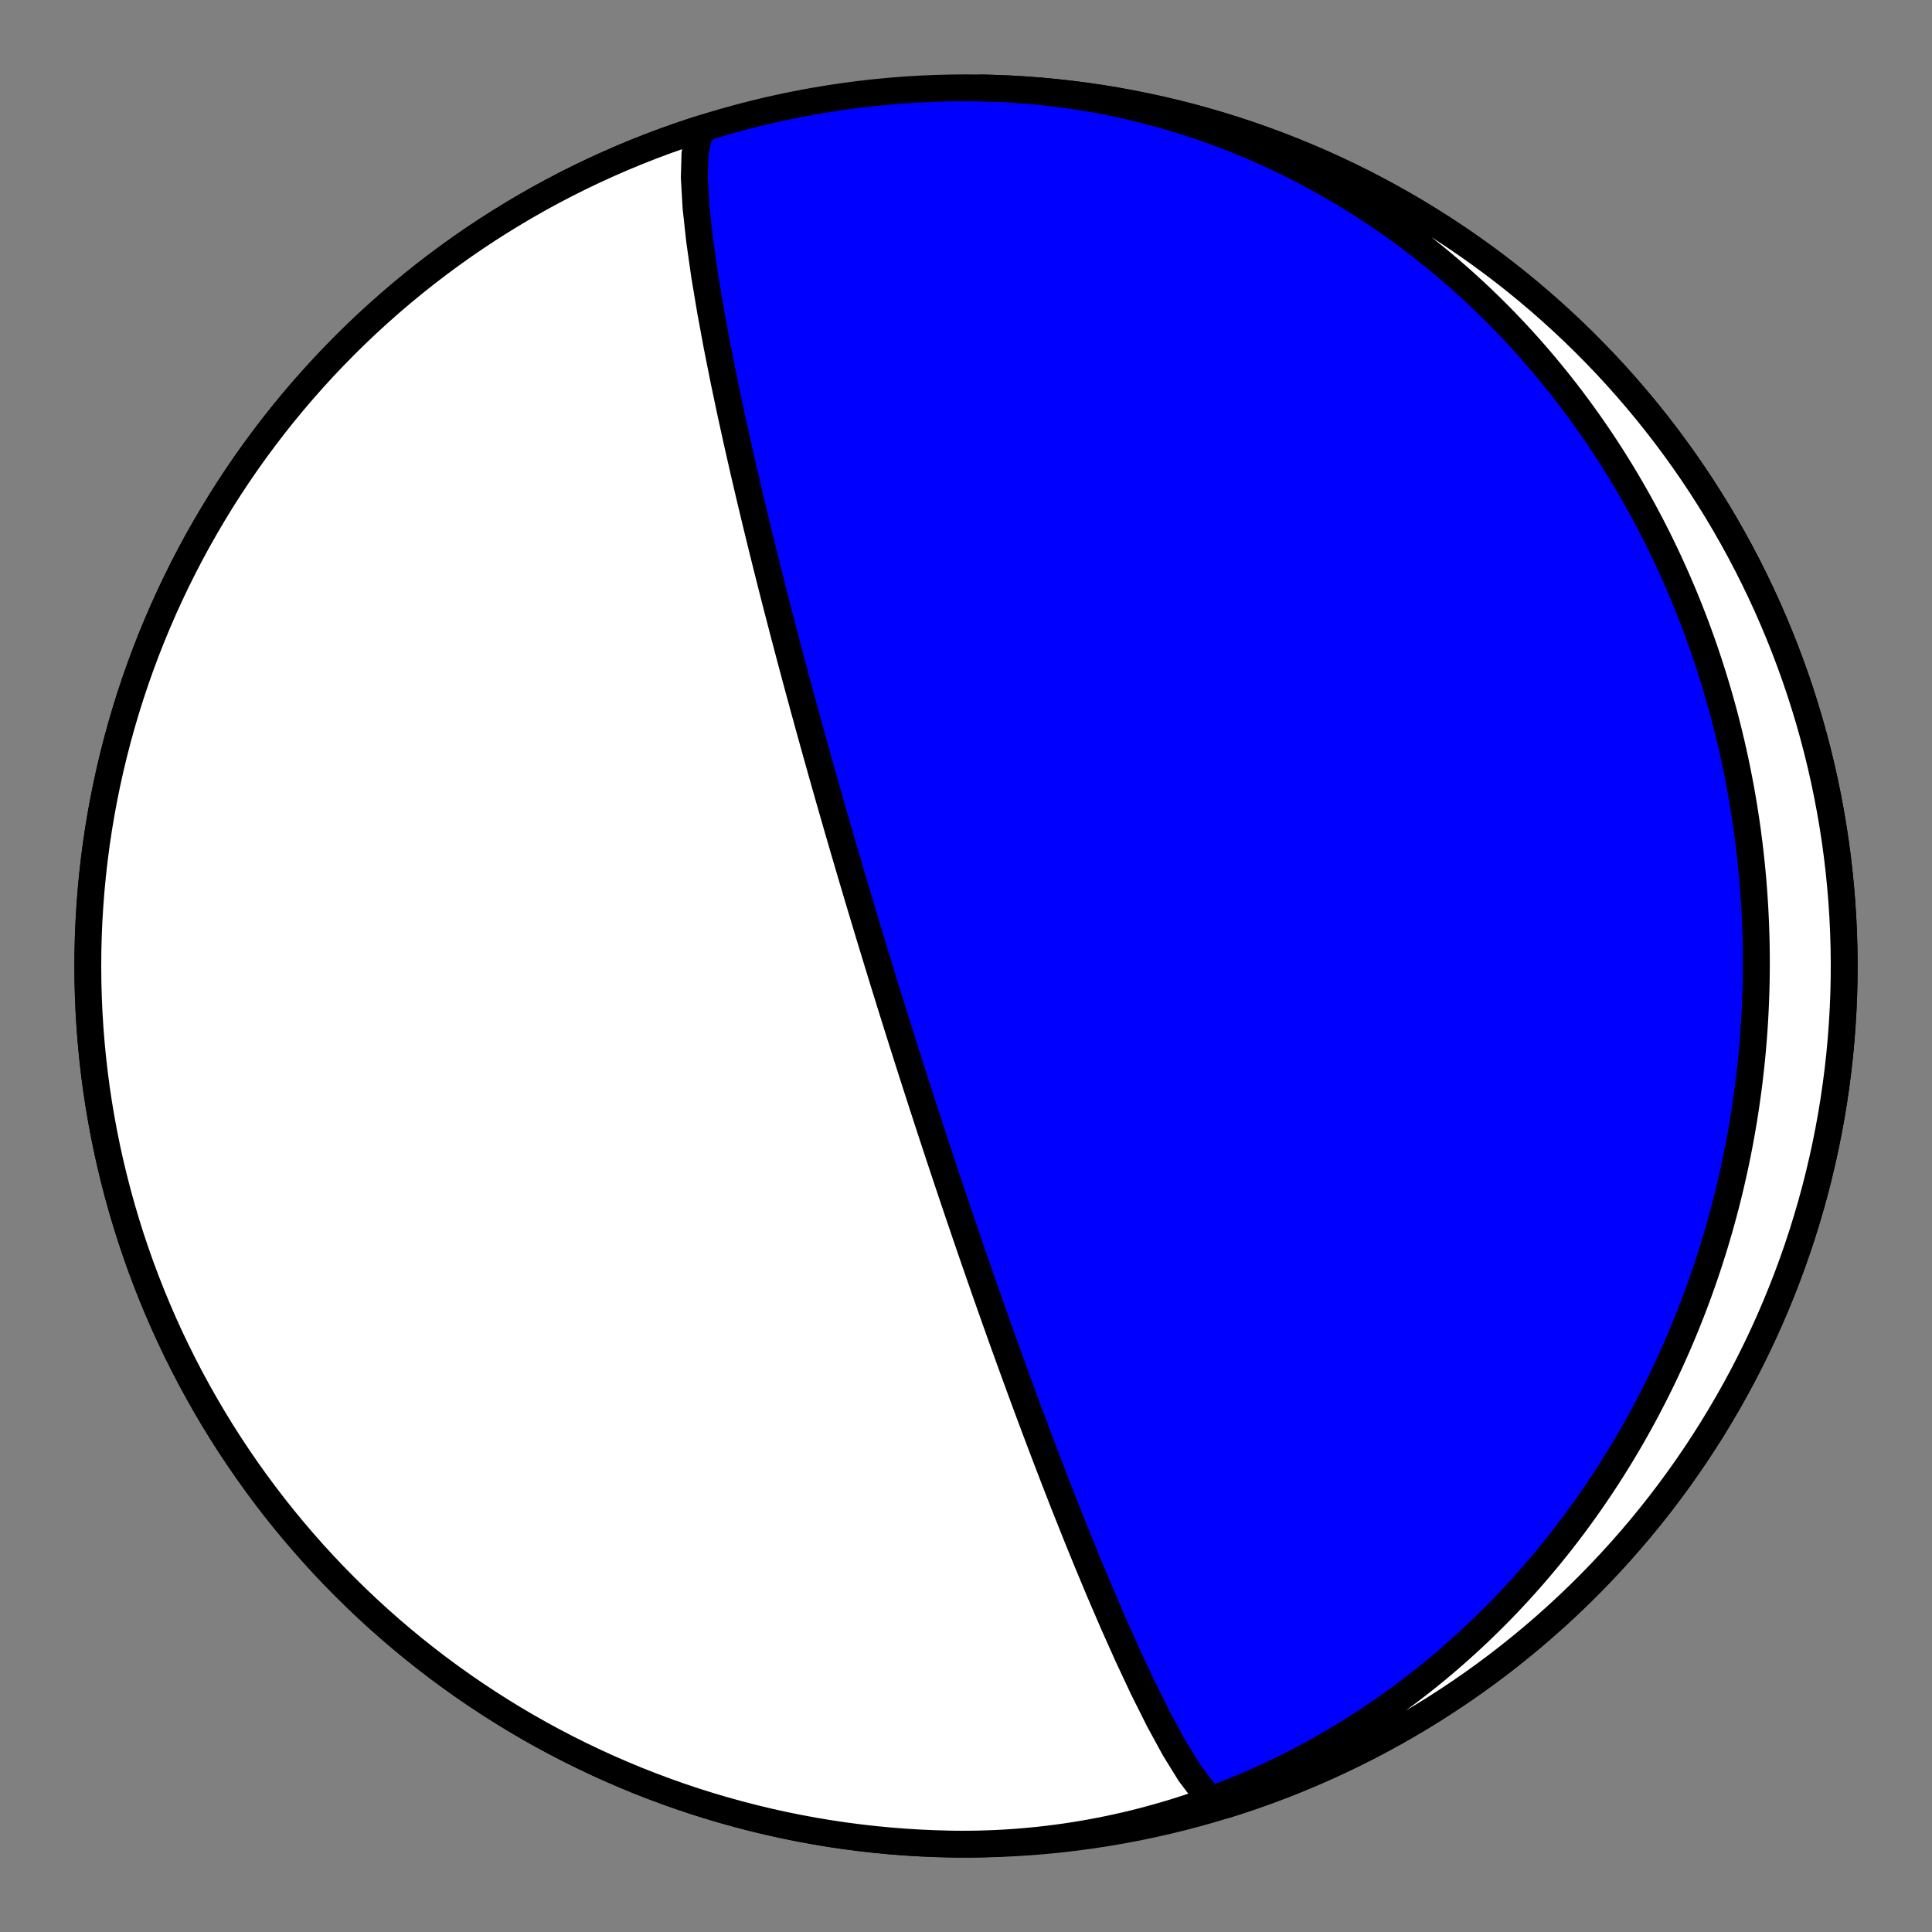
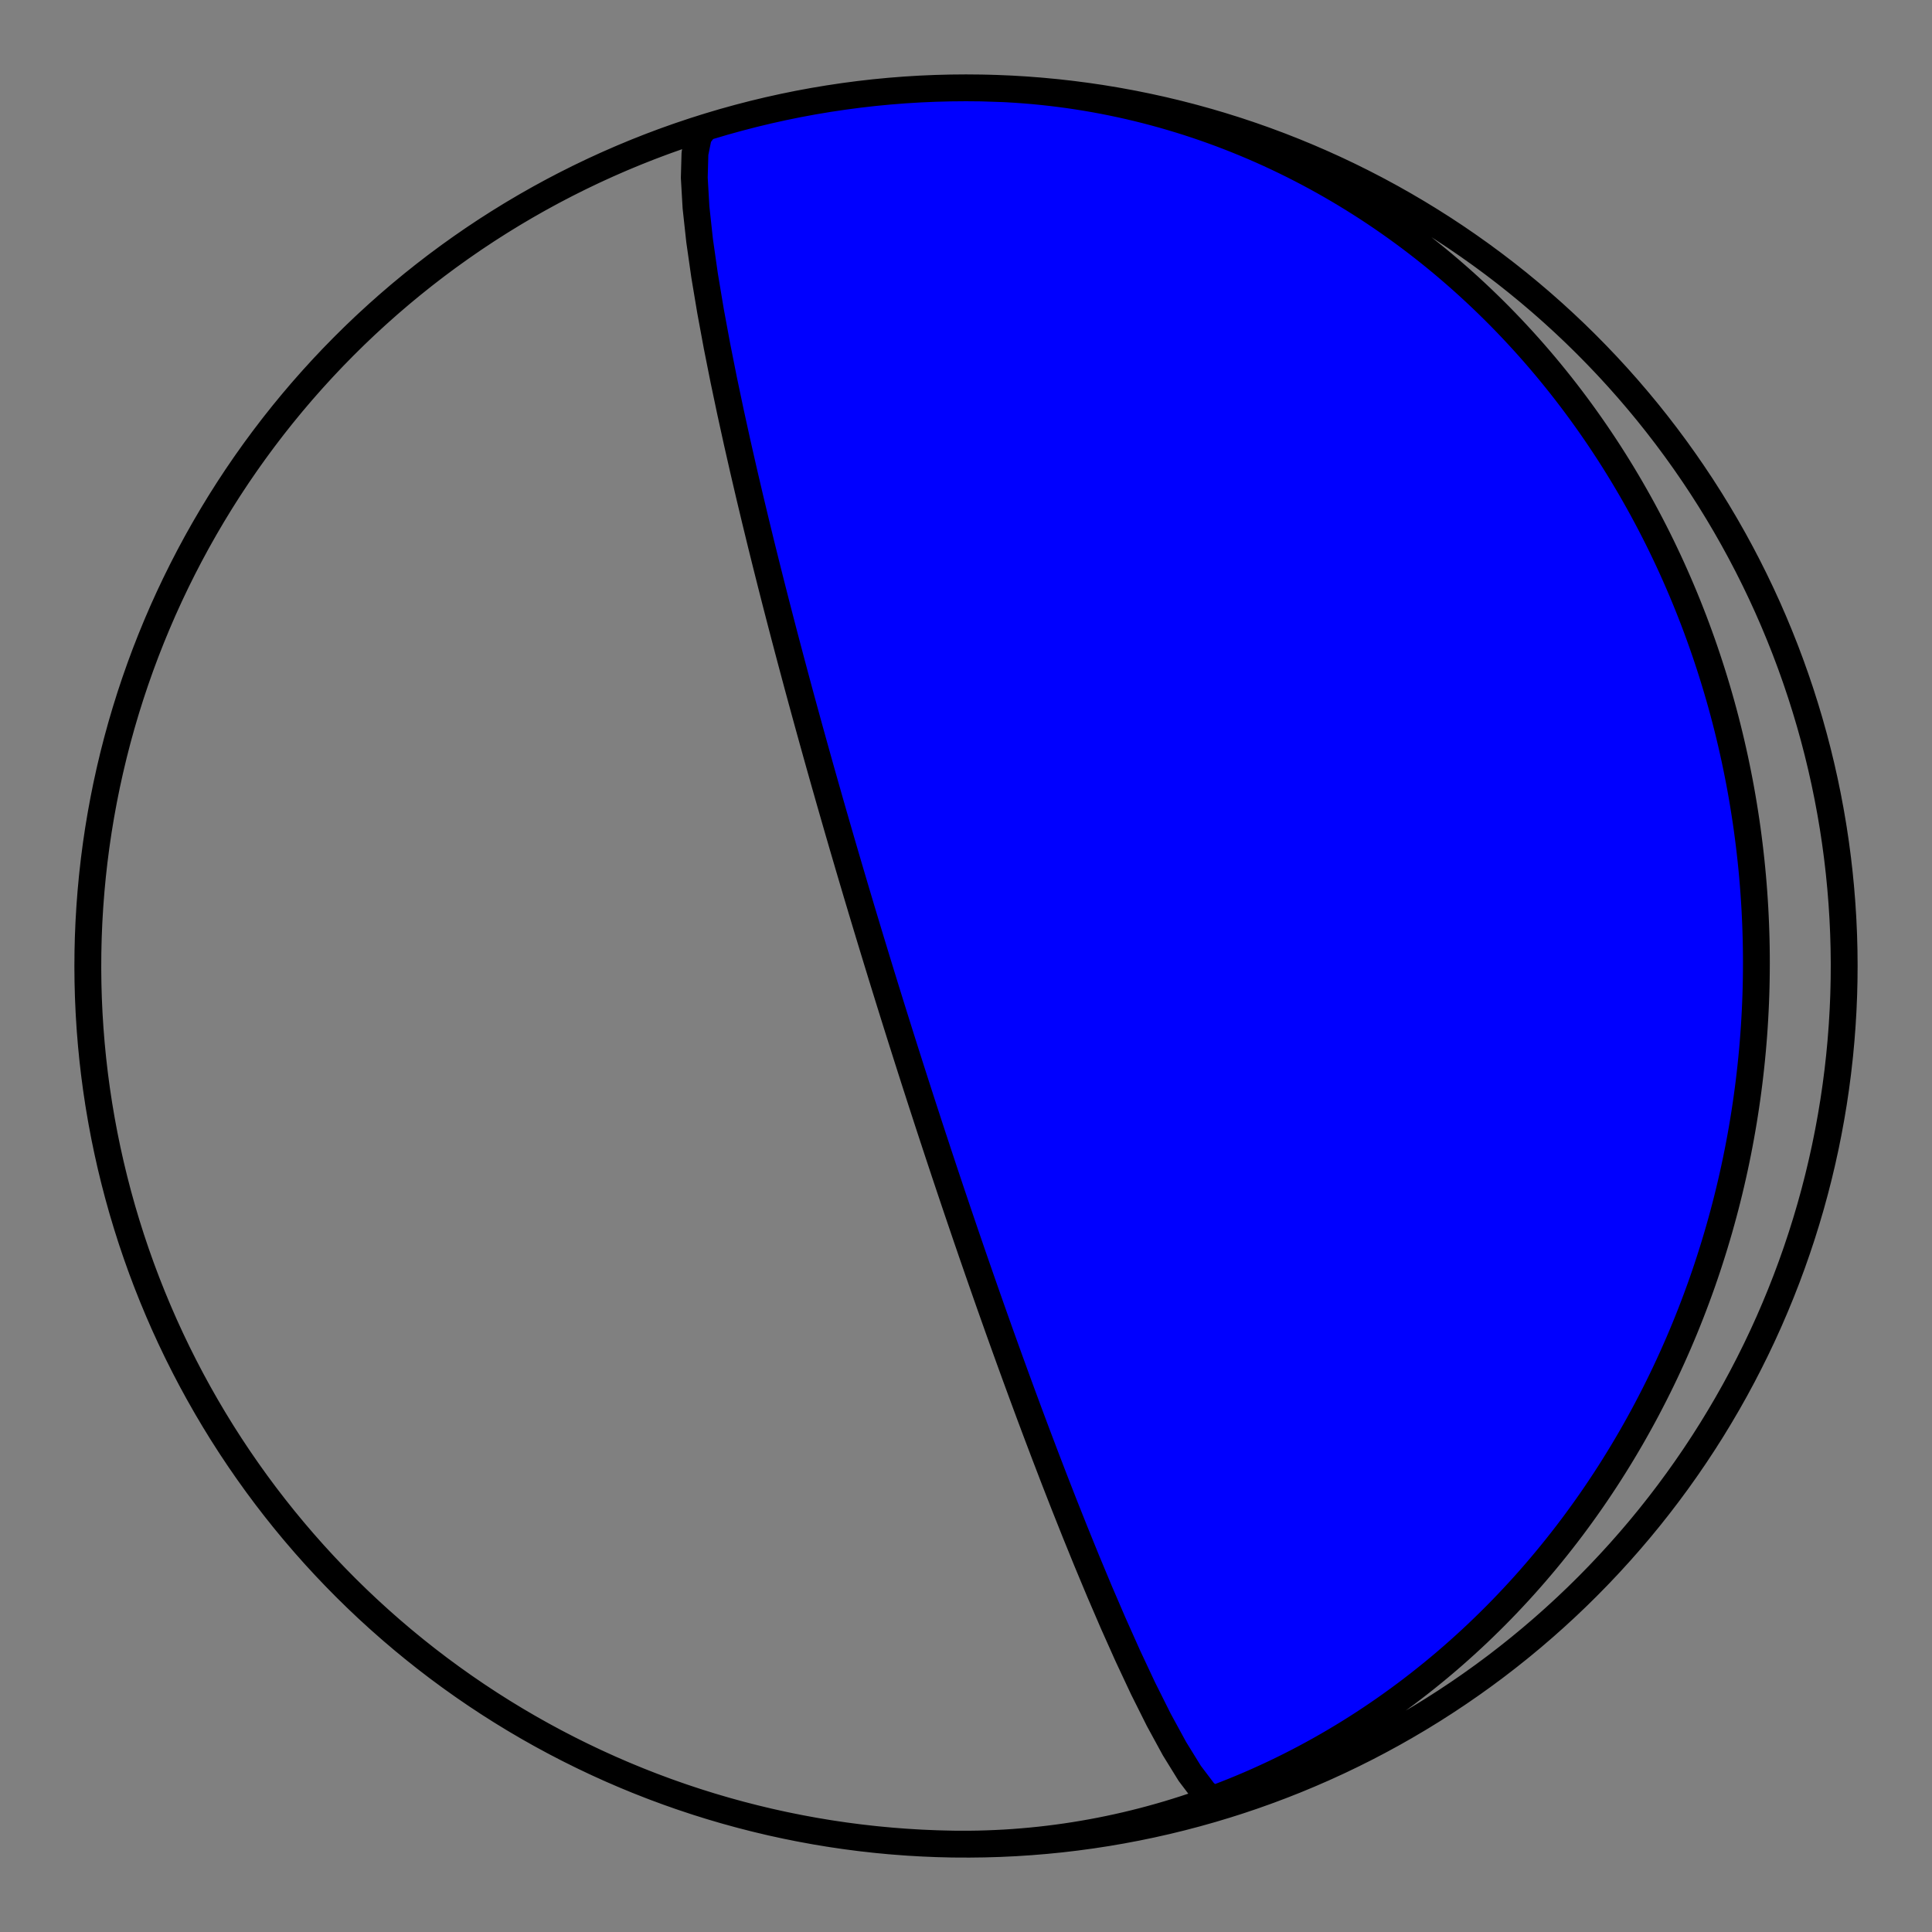
<svg xmlns="http://www.w3.org/2000/svg" height="144pt" version="1.1" viewBox="0 0 144 144" width="144pt">
  <rect x="0" y="0" width="144" height="144" fill="#808080" stroke="none" />
  <defs>
    <style type="text/css">*{stroke-linecap:butt;stroke-linejoin:round;}</style>
  </defs>
  <g id="figure_1">
    <g id="patch_1">
      <path d="M 0 144  L 144 144  L 144 0  L 0 0  z " style="fill:none;" />
    </g>
    <g id="axes_1">
      <g id="PatchCollection_1">
        <path clip-path="url(#p4142782027)" d="M 73.142 6.556  L 73.797 6.571  L 74.451 6.595  L 75.105 6.626  L 75.758 6.666  L 76.41 6.714  L 77.062 6.769  L 77.714 6.833  L 78.364 6.905  L 79.013 6.985  L 79.661 7.072  L 80.308 7.168  L 80.954 7.272  L 81.598 7.383  L 82.24 7.502  L 82.881 7.63  L 83.52 7.764  L 84.157 7.907  L 84.792 8.057  L 85.426 8.215  L 86.056 8.381  L 86.685 8.554  L 87.311 8.735  L 87.935 8.923  L 88.557 9.118  L 89.175 9.321  L 89.791 9.531  L 90.404 9.749  L 91.014 9.973  L 91.621 10.205  L 92.225 10.444  L 92.826 10.689  L 93.424 10.942  L 94.018 11.201  L 94.609 11.467  L 95.196 11.74  L 95.78 12.02  L 96.36 12.306  L 96.936 12.599  L 97.509 12.898  L 98.078 13.203  L 98.643 13.515  L 99.203 13.833  L 99.76 14.157  L 100.313 14.487  L 100.861 14.823  L 101.406 15.165  L 101.946 15.512  L 102.481 15.865  L 103.012 16.224  L 103.539 16.589  L 104.062 16.959  L 104.579 17.334  L 105.093 17.715  L 105.601 18.101  L 106.105 18.492  L 106.604 18.888  L 107.099 19.289  L 107.588 19.695  L 108.073 20.106  L 108.553 20.522  L 109.029 20.942  L 109.499 21.367  L 109.964 21.796  L 110.425 22.23  L 110.88 22.668  L 111.33 23.11  L 111.776 23.556  L 112.216 24.007  L 112.651 24.461  L 113.081 24.92  L 113.506 25.382  L 113.926 25.848  L 114.341 26.318  L 114.75 26.791  L 115.155 27.268  L 115.554 27.749  L 115.948 28.233  L 116.337 28.72  L 116.72 29.21  L 117.099 29.704  L 117.472 30.201  L 117.84 30.701  L 118.202 31.203  L 118.56 31.709  L 118.912 32.218  L 119.259 32.729  L 119.601 33.243  L 119.938 33.76  L 120.269 34.279  L 120.595 34.801  L 120.916 35.325  L 121.231 35.852  L 121.542 36.381  L 121.847 36.913  L 122.147 37.446  L 122.442 37.982  L 122.731 38.52  L 123.016 39.06  L 123.295 39.602  L 123.569 40.145  L 123.838 40.691  L 124.101 41.239  L 124.36 41.788  L 124.613 42.339  L 124.861 42.892  L 125.104 43.447  L 125.342 44.003  L 125.575 44.56  L 125.803 45.119  L 126.025 45.68  L 126.243 46.242  L 126.455 46.805  L 126.662 47.37  L 126.865 47.936  L 127.062 48.503  L 127.254 49.072  L 127.441 49.641  L 127.623 50.212  L 127.8 50.784  L 127.972 51.356  L 128.139 51.93  L 128.302 52.505  L 128.459 53.081  L 128.611 53.657  L 128.758 54.235  L 128.9 54.813  L 129.038 55.392  L 129.17 55.972  L 129.298 56.552  L 129.42 57.134  L 129.538 57.716  L 129.651 58.298  L 129.759 58.881  L 129.862 59.465  L 129.96 60.049  L 130.053 60.634  L 130.142 61.219  L 130.226 61.805  L 130.304 62.391  L 130.378 62.977  L 130.447 63.564  L 130.512 64.152  L 130.571 64.739  L 130.626 65.327  L 130.676 65.915  L 130.721 66.503  L 130.761 67.092  L 130.797 67.68  L 130.827 68.269  L 130.853 68.858  L 130.874 69.447  L 130.891 70.036  L 130.902 70.625  L 130.909 71.214  L 130.911 71.803  L 130.908 72.392  L 130.901 72.981  L 130.889 73.57  L 130.872 74.159  L 130.85 74.748  L 130.823 75.337  L 130.792 75.925  L 130.756 76.513  L 130.715 77.101  L 130.669 77.689  L 130.619 78.276  L 130.563 78.863  L 130.503 79.45  L 130.438 80.036  L 130.369 80.622  L 130.294 81.208  L 130.215 81.793  L 130.131 82.378  L 130.042 82.962  L 129.949 83.545  L 129.85 84.129  L 129.747 84.711  L 129.639 85.293  L 129.526 85.874  L 129.408 86.455  L 129.286 87.035  L 129.158 87.614  L 129.026 88.192  L 128.889 88.77  L 128.747 89.346  L 128.6 89.922  L 128.448 90.497  L 128.291 91.071  L 128.13 91.645  L 127.963 92.217  L 127.792 92.788  L 127.615 93.358  L 127.434 93.927  L 127.248 94.495  L 127.057 95.061  L 126.861 95.627  L 126.659 96.191  L 126.453 96.754  L 126.242 97.315  L 126.026 97.875  L 125.805 98.434  L 125.579 98.992  L 125.348 99.547  L 125.112 100.102  L 124.87 100.654  L 124.624 101.206  L 124.373 101.755  L 124.117 102.303  L 123.855 102.849  L 123.589 103.393  L 123.317 103.935  L 123.04 104.475  L 122.759 105.014  L 122.472 105.55  L 122.18 106.084  L 121.883 106.617  L 121.581 107.147  L 121.273 107.674  L 120.961 108.2  L 120.643 108.723  L 120.32 109.244  L 119.993 109.762  L 119.66 110.278  L 119.321 110.791  L 118.978 111.302  L 118.63 111.81  L 118.276 112.315  L 117.917 112.817  L 117.554 113.316  L 117.185 113.813  L 116.811 114.306  L 116.431 114.797  L 116.047 115.284  L 115.657 115.768  L 115.263 116.248  L 114.863 116.726  L 114.458 117.2  L 114.049 117.67  L 113.634 118.137  L 113.214 118.6  L 112.789 119.059  L 112.359 119.515  L 111.924 119.967  L 111.484 120.415  L 111.038 120.859  L 110.588 121.298  L 110.134 121.734  L 109.674 122.165  L 109.209 122.592  L 108.739 123.015  L 108.265 123.433  L 107.786 123.846  L 107.302 124.255  L 106.813 124.659  L 106.319 125.058  L 105.821 125.453  L 105.318 125.842  L 104.811 126.227  L 104.299 126.606  L 103.782 126.98  L 103.261 127.349  L 102.736 127.712  L 102.206 128.07  L 101.672 128.423  L 101.133 128.77  L 100.59 129.111  L 100.043 129.446  L 99.492 129.776  L 98.937 130.099  L 98.378 130.417  L 97.815 130.728  L 97.247 131.034  L 96.676 131.333  L 96.102 131.625  L 95.523 131.912  L 94.941 132.192  L 94.355 132.465  L 93.766 132.732  L 93.174 132.992  L 92.578 133.245  L 91.979 133.492  L 91.376 133.732  L 90.771 133.964  L 90.162 134.19  L 89.55 134.409  L 88.936 134.62  L 88.319 134.824  L 87.699 135.021  L 87.077 135.211  L 86.452 135.393  L 85.824 135.568  L 85.195 135.736  L 84.563 135.895  L 83.929 136.048  L 83.293 136.192  L 82.655 136.329  L 82.015 136.459  L 81.374 136.58  L 80.73 136.694  L 80.086 136.8  L 79.44 136.898  L 78.792 136.988  L 78.144 137.07  L 77.494 137.145  L 76.844 137.211  L 76.192 137.269  L 75.54 137.32  L 74.887 137.362  L 74.233 137.396  L 73.58 137.422  L 72.925 137.441  L 72.271 137.451  L 71.616 137.453  L 70.962 137.447  L 70.858 137.445  L 69.716 137.415  L 68.574 137.365  L 67.434 137.295  L 66.295 137.206  L 65.158 137.096  L 64.023 136.967  L 62.89 136.818  L 61.761 136.649  L 60.634 136.46  L 59.511 136.252  L 58.391 136.024  L 57.276 135.777  L 56.165 135.51  L 55.059 135.224  L 53.958 134.919  L 52.863 134.595  L 51.773 134.251  L 50.69 133.889  L 49.613 133.507  L 48.543 133.107  L 47.48 132.689  L 46.425 132.251  L 45.377 131.796  L 44.338 131.322  L 43.307 130.83  L 42.284 130.321  L 41.271 129.793  L 40.267 129.248  L 39.273 128.686  L 38.288 128.106  L 37.314 127.509  L 36.351 126.895  L 35.398 126.264  L 34.457 125.617  L 33.527 124.954  L 32.608 124.275  L 31.702 123.579  L 30.808 122.868  L 29.927 122.141  L 29.058 121.399  L 28.202 120.642  L 27.36 119.871  L 26.531 119.084  L 25.717 118.284  L 24.916 117.469  L 24.13 116.64  L 23.358 115.798  L 22.601 114.942  L 21.859 114.074  L 21.132 113.192  L 20.421 112.298  L 19.726 111.392  L 19.046 110.473  L 18.383 109.543  L 17.736 108.602  L 17.105 107.649  L 16.491 106.686  L 15.895 105.712  L 15.315 104.727  L 14.752 103.733  L 14.207 102.729  L 13.68 101.716  L 13.17 100.694  L 12.678 99.663  L 12.204 98.623  L 11.749 97.575  L 11.312 96.52  L 10.893 95.457  L 10.493 94.387  L 10.112 93.31  L 9.749 92.227  L 9.406 91.137  L 9.081 90.042  L 8.776 88.941  L 8.49 87.835  L 8.223 86.724  L 7.976 85.609  L 7.748 84.49  L 7.54 83.366  L 7.351 82.24  L 7.182 81.11  L 7.033 79.977  L 6.904 78.842  L 6.795 77.705  L 6.705 76.566  L 6.635 75.426  L 6.585 74.285  L 6.555 73.143  L 6.545 72  L 6.555 70.858  L 6.585 69.716  L 6.635 68.575  L 6.705 67.434  L 6.795 66.295  L 6.904 65.158  L 7.033 64.023  L 7.182 62.891  L 7.351 61.761  L 7.54 60.634  L 7.748 59.511  L 7.976 58.391  L 8.223 57.276  L 8.49 56.165  L 8.776 55.059  L 9.081 53.959  L 9.406 52.863  L 9.749 51.774  L 10.112 50.69  L 10.493 49.613  L 10.893 48.543  L 11.312 47.481  L 11.749 46.425  L 12.204 45.377  L 12.678 44.338  L 13.17 43.307  L 13.68 42.284  L 14.207 41.271  L 14.752 40.267  L 15.315 39.273  L 15.895 38.289  L 16.491 37.315  L 17.105 36.351  L 17.736 35.399  L 18.383 34.457  L 19.046 33.527  L 19.726 32.609  L 20.421 31.702  L 21.132 30.808  L 21.859 29.927  L 22.601 29.058  L 23.358 28.203  L 24.13 27.36  L 24.916 26.532  L 25.717 25.717  L 26.531 24.916  L 27.36 24.13  L 28.202 23.358  L 29.058 22.601  L 29.927 21.859  L 30.808 21.132  L 31.702 20.421  L 32.608 19.726  L 33.527 19.046  L 34.457 18.383  L 35.398 17.736  L 36.351 17.105  L 37.314 16.492  L 38.288 15.895  L 39.273 15.315  L 40.267 14.752  L 41.271 14.207  L 42.284 13.68  L 43.307 13.17  L 44.338 12.678  L 45.377 12.205  L 46.425 11.749  L 47.48 11.312  L 48.543 10.893  L 49.613 10.493  L 50.69 10.112  L 51.773 9.749  L 52.863 9.406  L 53.958 9.081  L 55.059 8.776  L 56.165 8.49  L 57.276 8.223  L 58.391 7.976  L 59.511 7.748  L 60.634 7.54  L 61.761 7.352  L 62.89 7.183  L 64.023 7.034  L 65.158 6.904  L 66.295 6.795  L 67.434 6.705  L 68.574 6.635  L 69.716 6.586  L 70.858 6.556  L 72 6.546  L 73.142 6.556  L 74.284 6.586  L 75.426 6.635  L 76.566 6.705  L 77.705 6.795  L 78.842 6.904  L 79.977 7.034  L 81.11 7.183  L 82.239 7.352  L 83.366 7.54  L 84.489 7.748  L 85.609 7.976  L 86.724 8.223  L 87.835 8.49  L 88.941 8.776  L 90.042 9.081  L 91.137 9.406  L 92.227 9.749  L 93.31 10.112  L 94.387 10.493  L 95.457 10.893  L 96.52 11.312  L 97.575 11.749  L 98.623 12.205  L 99.662 12.678  L 100.693 13.17  L 101.716 13.68  L 102.729 14.207  L 103.733 14.752  L 104.727 15.315  L 105.712 15.895  L 106.686 16.492  L 107.649 17.105  L 108.602 17.736  L 109.543 18.383  L 110.473 19.046  L 111.392 19.726  L 112.298 20.421  L 113.192 21.132  L 114.073 21.859  L 114.942 22.601  L 115.798 23.358  L 116.64 24.13  L 117.469 24.916  L 118.283 25.717  L 119.084 26.532  L 119.87 27.36  L 120.642 28.203  L 121.399 29.058  L 122.141 29.927  L 122.868 30.808  L 123.579 31.702  L 124.274 32.609  L 124.954 33.527  L 125.617 34.457  L 126.264 35.399  L 126.895 36.351  L 127.509 37.315  L 128.105 38.289  L 128.685 39.273  L 129.248 40.267  L 129.793 41.271  L 130.32 42.284  L 130.83 43.307  L 131.322 44.338  L 131.796 45.377  L 132.251 46.425  L 132.688 47.481  L 133.107 48.543  L 133.507 49.613  L 133.888 50.69  L 134.251 51.774  L 134.594 52.863  L 134.919 53.959  L 135.224 55.059  L 135.51 56.165  L 135.777 57.276  L 136.024 58.391  L 136.252 59.511  L 136.46 60.634  L 136.649 61.761  L 136.818 62.891  L 136.967 64.023  L 137.096 65.158  L 137.205 66.295  L 137.295 67.434  L 137.365 68.575  L 137.415 69.716  L 137.445 70.858  L 137.455 72  L 137.445 73.143  L 137.415 74.285  L 137.365 75.426  L 137.295 76.566  L 137.205 77.705  L 137.096 78.842  L 136.967 79.977  L 136.818 81.11  L 136.649 82.24  L 136.46 83.366  L 136.252 84.49  L 136.024 85.609  L 135.777 86.724  L 135.51 87.835  L 135.224 88.941  L 134.919 90.042  L 134.594 91.137  L 134.251 92.227  L 133.888 93.31  L 133.507 94.387  L 133.107 95.457  L 132.688 96.52  L 132.251 97.575  L 131.796 98.623  L 131.322 99.663  L 130.83 100.694  L 130.32 101.716  L 129.793 102.729  L 129.248 103.733  L 128.685 104.727  L 128.105 105.712  L 127.509 106.686  L 126.895 107.649  L 126.264 108.602  L 125.617 109.543  L 124.954 110.473  L 124.274 111.392  L 123.579 112.298  L 122.868 113.192  L 122.141 114.074  L 121.399 114.942  L 120.642 115.798  L 119.87 116.64  L 119.084 117.469  L 118.283 118.284  L 117.469 119.084  L 116.64 119.871  L 115.798 120.642  L 114.942 121.399  L 114.073 122.141  L 113.192 122.868  L 112.298 123.579  L 111.392 124.275  L 110.473 124.954  L 109.543 125.617  L 108.602 126.264  L 107.649 126.895  L 106.686 127.509  L 105.712 128.106  L 104.727 128.686  L 103.733 129.248  L 102.729 129.793  L 101.716 130.321  L 100.693 130.83  L 99.662 131.322  L 98.623 131.796  L 97.575 132.251  L 96.52 132.689  L 95.457 133.107  L 94.387 133.507  L 93.31 133.889  L 92.227 134.251  L 91.366 134.524  L 90.638 134.374  L 89.727 133.564  L 88.678 132.179  L 87.543 130.341  L 86.368 128.185  L 85.196 125.84  L 84.058 123.412  L 82.973 120.984  L 81.953 118.614  L 81.005 116.341  L 80.129 114.185  L 79.322 112.157  L 78.582 110.261  L 77.903 108.493  L 77.28 106.849  L 76.708 105.322  L 76.183 103.903  L 75.699 102.584  L 75.253 101.357  L 74.841 100.215  L 74.46 99.151  L 74.107 98.157  L 73.778 97.227  L 73.472 96.357  L 73.187 95.541  L 72.92 94.775  L 72.67 94.054  L 72.435 93.374  L 72.215 92.733  L 72.007 92.128  L 71.812 91.554  L 71.627 91.011  L 71.452 90.496  L 71.286 90.006  L 71.129 89.54  L 70.979 89.096  L 70.837 88.673  L 70.702 88.269  L 70.573 87.883  L 70.449 87.513  L 70.331 87.159  L 70.219 86.82  L 70.111 86.494  L 70.007 86.181  L 69.907 85.88  L 69.812 85.591  L 69.72 85.312  L 69.632 85.043  L 69.546 84.784  L 69.464 84.533  L 69.385 84.292  L 69.308 84.058  L 69.234 83.831  L 69.163 83.612  L 69.094 83.4  L 69.027 83.194  L 68.962 82.995  L 68.899 82.801  L 68.837 82.612  L 68.778 82.429  L 68.72 82.252  L 68.664 82.078  L 68.61 81.91  L 68.557 81.746  L 68.505 81.586  L 68.455 81.43  L 68.406 81.277  L 68.358 81.129  L 68.311 80.984  L 68.265 80.842  L 68.221 80.704  L 68.177 80.568  L 68.135 80.436  L 68.093 80.306  L 68.053 80.179  L 68.013 80.055  L 67.974 79.933  L 67.936 79.814  L 67.898 79.697  L 67.862 79.582  L 67.826 79.469  L 67.79 79.359  L 67.756 79.25  L 67.722 79.143  L 67.688 79.039  L 67.656 78.935  L 67.623 78.834  L 67.592 78.734  L 67.56 78.636  L 67.53 78.54  L 67.499 78.445  L 67.47 78.351  L 67.44 78.259  L 67.412 78.168  L 67.383 78.078  L 67.355 77.989  L 67.328 77.902  L 67.3 77.816  L 67.273 77.731  L 67.247 77.647  L 67.221 77.565  L 67.195 77.483  L 67.169 77.402  L 67.144 77.322  L 67.119 77.243  L 67.095 77.165  L 67.07 77.088  L 67.046 77.011  L 67.022 76.936  L 66.999 76.861  L 66.976 76.787  L 66.952 76.713  L 66.93 76.641  L 66.907 76.569  L 66.885 76.497  L 66.862 76.427  L 66.84 76.356  L 66.818 76.287  L 66.797 76.218  L 66.775 76.149  L 66.754 76.081  L 66.733 76.014  L 66.712 75.947  L 66.691 75.881  L 66.67 75.814  L 66.65 75.749  L 66.629 75.684  L 66.609 75.619  L 66.589 75.554  L 66.569 75.49  L 66.549 75.427  L 66.529 75.363  L 66.51 75.3  L 66.49 75.237  L 66.47 75.175  L 66.451 75.113  L 66.432 75.051  L 66.413 74.989  L 66.393 74.927  L 66.374 74.866  L 66.355 74.805  L 66.336 74.744  L 66.317 74.684  L 66.299 74.623  L 66.28 74.563  L 66.261 74.502  L 66.242 74.442  L 66.224 74.382  L 66.205 74.323  L 66.187 74.263  L 66.168 74.203  L 66.15 74.143  L 66.131 74.084  L 66.113 74.024  L 66.094 73.965  L 66.076 73.905  L 66.057 73.846  L 66.039 73.787  L 66.021 73.727  L 66.002 73.668  L 65.984 73.608  L 65.965 73.549  L 65.947 73.489  L 65.928 73.429  L 65.91 73.369  L 65.892 73.31  L 65.873 73.25  L 65.854 73.19  L 65.836 73.129  L 65.817 73.069  L 65.799 73.008  L 65.78 72.948  L 65.761 72.887  L 65.742 72.826  L 65.723 72.764  L 65.704 72.703  L 65.685 72.641  L 65.666 72.579  L 65.647 72.517  L 65.628 72.454  L 65.609 72.392  L 65.589 72.328  L 65.57 72.265  L 65.55 72.201  L 65.531 72.137  L 65.511 72.073  L 65.491 72.008  L 65.471 71.943  L 65.451 71.877  L 65.43 71.811  L 65.41 71.744  L 65.39 71.677  L 65.369 71.61  L 65.348 71.542  L 65.327 71.473  L 65.306 71.404  L 65.285 71.334  L 65.263 71.264  L 65.242 71.193  L 65.22 71.122  L 65.198 71.05  L 65.176 70.977  L 65.153 70.903  L 65.131 70.829  L 65.108 70.754  L 65.085 70.679  L 65.061 70.602  L 65.038 70.525  L 65.014 70.447  L 64.99 70.367  L 64.966 70.287  L 64.941 70.207  L 64.916 70.125  L 64.891 70.042  L 64.866 69.958  L 64.84 69.873  L 64.814 69.786  L 64.787 69.699  L 64.76 69.61  L 64.733 69.521  L 64.706 69.429  L 64.678 69.337  L 64.649 69.243  L 64.621 69.148  L 64.591 69.051  L 64.562 68.953  L 64.532 68.853  L 64.501 68.751  L 64.47 68.648  L 64.438 68.543  L 64.406 68.436  L 64.373 68.327  L 64.34 68.216  L 64.306 68.103  L 64.272 67.988  L 64.236 67.871  L 64.2 67.751  L 64.164 67.629  L 64.127 67.504  L 64.089 67.377  L 64.05 67.247  L 64.01 67.114  L 63.97 66.979  L 63.928 66.84  L 63.886 66.698  L 63.842 66.552  L 63.798 66.403  L 63.753 66.25  L 63.706 66.094  L 63.659 65.933  L 63.61 65.769  L 63.56 65.599  L 63.508 65.426  L 63.456 65.247  L 63.401 65.063  L 63.346 64.874  L 63.288 64.68  L 63.229 64.479  L 63.169 64.273  L 63.106 64.059  L 63.041 63.839  L 62.975 63.612  L 62.906 63.377  L 62.835 63.134  L 62.762 62.883  L 62.686 62.622  L 62.608 62.352  L 62.526 62.072  L 62.442 61.781  L 62.354 61.478  L 62.264 61.163  L 62.169 60.836  L 62.071 60.494  L 61.969 60.138  L 61.862 59.766  L 61.751 59.377  L 61.636 58.97  L 61.514 58.544  L 61.388 58.097  L 61.255 57.627  L 61.116 57.134  L 60.97 56.614  L 60.817 56.066  L 60.656 55.488  L 60.486 54.876  L 60.307 54.229  L 60.118 53.542  L 59.918 52.813  L 59.707 52.038  L 59.483 51.212  L 59.246 50.33  L 58.994 49.388  L 58.727 48.38  L 58.442 47.298  L 58.14 46.137  L 57.817 44.888  L 57.474 43.542  L 57.109 42.092  L 56.721 40.528  L 56.31 38.84  L 55.875 37.02  L 55.417 35.06  L 54.939 32.955  L 54.445 30.704  L 53.942 28.314  L 53.442 25.8  L 52.96 23.194  L 52.518 20.548  L 52.145 17.937  L 51.876 15.462  L 51.748 13.249  L 51.798 11.437  L 52.057 10.159  L 52.537 9.516  L 52.634 9.476  L 51.546 9.824  L 50.464 10.19  L 49.388 10.575  L 48.32 10.979  L 47.258 11.402  L 46.205 11.843  L 45.159 12.302  L 44.121 12.78  L 43.092 13.275  L 42.071 13.789  L 41.06 14.32  L 40.058 14.869  L 39.066 15.435  L 38.083 16.018  L 37.111 16.619  L 36.15 17.236  L 35.2 17.87  L 34.261 18.521  L 33.333 19.188  L 32.417 19.87  L 31.514 20.569  L 30.622 21.284  L 29.743 22.013  L 28.877 22.759  L 28.025 23.519  L 27.185 24.293  L 26.359 25.083  L 25.548 25.887  L 24.75 26.704  L 23.967 27.536  L 23.198 28.381  L 22.444 29.239  L 21.705 30.111  L 20.982 30.995  L 20.274 31.891  L 19.582 32.8  L 18.906 33.721  L 18.246 34.653  L 17.602 35.597  L 16.975 36.552  L 16.365 37.518  L 15.772 38.494  L 15.195 39.481  L 14.636 40.477  L 14.095 41.483  L 13.571 42.498  L 13.065 43.522  L 12.577 44.555  L 12.107 45.596  L 11.656 46.646  L 11.222 47.703  L 10.807 48.767  L 10.411 49.839  L 10.034 50.917  L 9.675 52.002  L 9.336 53.092  L 9.015 54.189  L 8.714 55.291  L 8.432 56.398  L 8.17 57.51  L 7.926 58.626  L 7.703 59.746  L 7.499 60.87  L 7.314 61.997  L 7.15 63.128  L 7.005 64.261  L 6.879 65.397  L 6.774 66.534  L 6.689 67.673  L 6.623 68.814  L 6.577 69.955  L 6.552 71.097  L 6.546 72.24  L 6.56 73.382  L 6.594 74.524  L 6.648 75.665  L 6.722 76.805  L 6.816 77.944  L 6.929 79.08  L 7.063 80.215  L 7.216 81.347  L 7.389 82.476  L 7.582 83.602  L 7.794 84.725  L 8.026 85.843  L 8.277 86.958  L 8.548 88.067  L 8.838 89.172  L 9.147 90.272  L 9.476 91.366  L 9.823 92.454  L 10.19 93.536  L 10.575 94.612  L 10.979 95.68  L 11.402 96.742  L 11.843 97.796  L 12.302 98.842  L 12.78 99.879  L 13.275 100.909  L 13.789 101.929  L 14.32 102.941  L 14.869 103.942  L 15.435 104.935  L 16.018 105.917  L 16.619 106.889  L 17.236 107.85  L 17.87 108.8  L 18.521 109.739  L 19.187 110.667  L 19.87 111.583  L 20.569 112.487  L 21.283 113.378  L 22.013 114.257  L 22.758 115.123  L 23.518 115.976  L 24.293 116.815  L 25.083 117.641  L 25.886 118.453  L 26.704 119.25  L 27.536 120.034  L 28.381 120.802  L 29.239 121.556  L 30.11 122.295  L 30.995 123.018  L 31.891 123.726  L 32.8 124.418  L 33.721 125.094  L 34.653 125.754  L 35.597 126.398  L 36.552 127.025  L 37.518 127.635  L 38.494 128.229  L 39.48 128.805  L 40.477 129.364  L 41.483 129.905  L 42.498 130.429  L 43.522 130.935  L 44.555 131.423  L 45.596 131.893  L 46.646 132.345  L 47.703 132.778  L 48.767 133.193  L 49.838 133.589  L 50.917 133.966  L 52.001 134.325  L 53.092 134.664  L 54.189 134.985  L 55.291 135.286  L 56.398 135.568  L 57.509 135.831  L 58.626 136.074  L 59.746 136.297  L 60.87 136.502  L 61.997 136.686  L 63.128 136.851  L 64.261 136.996  L 65.396 137.121  L 66.534 137.226  L 67.673 137.312  L 68.814 137.377  L 69.955 137.423  L 71.097 137.449  L 72.24 137.454  L 73.382 137.44  L 74.524 137.406  L 75.665 137.352  L 76.805 137.278  L 77.943 137.184  L 79.08 137.071  L 80.215 136.937  L 81.347 136.784  L 82.476 136.611  L 83.602 136.418  L 84.724 136.206  L 85.843 135.974  L 86.957 135.723  L 88.067 135.452  L 89.172 135.162  L 90.272 134.853  L 91.366 134.524  L 92.454 134.177  L 93.536 133.81  L 94.612 133.425  L 95.68 133.021  L 96.742 132.598  L 97.795 132.157  L 98.841 131.698  L 99.879 131.221  L 100.908 130.725  L 101.929 130.212  L 102.94 129.68  L 103.942 129.132  L 104.934 128.565  L 105.917 127.982  L 106.888 127.382  L 107.85 126.764  L 108.8 126.13  L 109.739 125.48  L 110.667 124.813  L 111.583 124.13  L 112.486 123.431  L 113.378 122.717  L 114.257 121.987  L 115.123 121.242  L 115.975 120.482  L 116.815 119.707  L 117.641 118.918  L 118.452 118.114  L 119.25 117.296  L 120.033 116.465  L 120.802 115.62  L 121.556 114.761  L 122.295 113.89  L 123.018 113.006  L 123.726 112.109  L 124.418 111.2  L 125.094 110.279  L 125.754 109.347  L 126.398 108.403  L 127.025 107.448  L 127.635 106.483  L 128.228 105.506  L 128.805 104.52  L 129.364 103.524  L 129.905 102.518  L 130.429 101.502  L 130.935 100.478  L 131.423 99.445  L 131.893 98.404  L 132.344 97.355  L 132.778 96.298  L 133.193 95.233  L 133.589 94.162  L 133.966 93.084  L 134.325 91.999  L 134.664 90.908  L 134.985 89.812  L 135.286 88.71  L 135.568 87.603  L 135.83 86.491  L 136.074 85.375  L 136.297 84.254  L 136.501 83.13  L 136.686 82.003  L 136.85 80.873  L 136.995 79.739  L 137.121 78.604  L 137.226 77.466  L 137.311 76.327  L 137.377 75.187  L 137.423 74.045  L 137.448 72.903  L 137.454 71.761  L 137.44 70.618  L 137.406 69.477  L 137.352 68.335  L 137.278 67.195  L 137.184 66.057  L 137.071 64.92  L 136.937 63.786  L 136.784 62.654  L 136.611 61.524  L 136.418 60.398  L 136.206 59.276  L 135.974 58.157  L 135.723 57.043  L 135.452 55.933  L 135.162 54.828  L 134.853 53.728  L 134.524 52.634  L 134.177 51.546  L 133.81 50.464  L 133.425 49.389  L 133.021 48.32  L 132.598 47.259  L 132.157 46.205  L 131.698 45.159  L 131.22 44.121  L 130.725 43.092  L 130.211 42.071  L 129.68 41.06  L 129.131 40.058  L 128.565 39.066  L 127.982 38.084  L 127.381 37.112  L 126.764 36.15  L 126.13 35.2  L 125.479 34.261  L 124.813 33.334  L 124.13 32.418  L 123.431 31.514  L 122.717 30.622  L 121.987 29.744  L 121.242 28.878  L 120.482 28.025  L 119.707 27.185  L 118.917 26.36  L 118.114 25.548  L 117.296 24.75  L 116.464 23.967  L 115.619 23.198  L 114.761 22.444  L 113.89 21.706  L 113.005 20.982  L 112.109 20.274  L 111.2 19.582  L 110.279 18.906  L 109.347 18.246  L 108.403 17.602  L 107.448 16.975  L 106.482 16.365  L 105.506 15.772  L 104.52 15.196  L 103.523 14.637  L 102.517 14.095  L 101.502 13.571  L 100.478 13.065  L 99.445 12.577  L 98.404 12.108  L 97.354 11.656  L 96.297 11.223  L 95.233 10.808  L 94.162 10.412  L 93.083 10.034  L 91.999 9.676  L 90.908 9.336  L 89.811 9.016  L 88.709 8.714  L 87.602 8.432  L 86.491 8.17  L 85.374 7.927  L 84.254 7.703  L 83.13 7.499  L 82.003 7.314  L 80.872 7.15  L 79.739 7.005  L 78.604 6.88  L 77.466 6.774  L 76.327 6.689  L 75.186 6.623  z " style="fill:#0000ff;stroke:#000000;stroke-width:2;" />
-         <path clip-path="url(#p4142782027)" d="M 73.142 6.556  L 73.797 6.571  L 74.451 6.595  L 75.105 6.626  L 75.758 6.666  L 76.41 6.714  L 77.062 6.769  L 77.714 6.833  L 78.364 6.905  L 79.013 6.985  L 79.661 7.072  L 80.308 7.168  L 80.954 7.272  L 81.598 7.383  L 82.24 7.502  L 82.881 7.63  L 83.52 7.764  L 84.157 7.907  L 84.792 8.057  L 85.426 8.215  L 86.056 8.381  L 86.685 8.554  L 87.311 8.735  L 87.935 8.923  L 88.557 9.118  L 89.175 9.321  L 89.791 9.531  L 90.404 9.749  L 91.014 9.973  L 91.621 10.205  L 92.225 10.444  L 92.826 10.689  L 93.424 10.942  L 94.018 11.201  L 94.609 11.467  L 95.196 11.74  L 95.78 12.02  L 96.36 12.306  L 96.936 12.599  L 97.509 12.898  L 98.078 13.203  L 98.643 13.515  L 99.203 13.833  L 99.76 14.157  L 100.313 14.487  L 100.861 14.823  L 101.406 15.165  L 101.946 15.512  L 102.481 15.865  L 103.012 16.224  L 103.539 16.589  L 104.062 16.959  L 104.579 17.334  L 105.093 17.715  L 105.601 18.101  L 106.105 18.492  L 106.604 18.888  L 107.099 19.289  L 107.588 19.695  L 108.073 20.106  L 108.553 20.522  L 109.029 20.942  L 109.499 21.367  L 109.964 21.796  L 110.425 22.23  L 110.88 22.668  L 111.33 23.11  L 111.776 23.556  L 112.216 24.007  L 112.651 24.461  L 113.081 24.92  L 113.506 25.382  L 113.926 25.848  L 114.341 26.318  L 114.75 26.791  L 115.155 27.268  L 115.554 27.749  L 115.948 28.233  L 116.337 28.72  L 116.72 29.21  L 117.099 29.704  L 117.472 30.201  L 117.84 30.701  L 118.202 31.203  L 118.56 31.709  L 118.912 32.218  L 119.259 32.729  L 119.601 33.243  L 119.938 33.76  L 120.269 34.279  L 120.595 34.801  L 120.916 35.325  L 121.231 35.852  L 121.542 36.381  L 121.847 36.913  L 122.147 37.446  L 122.442 37.982  L 122.731 38.52  L 123.016 39.06  L 123.295 39.602  L 123.569 40.145  L 123.838 40.691  L 124.101 41.239  L 124.36 41.788  L 124.613 42.339  L 124.861 42.892  L 125.104 43.447  L 125.342 44.003  L 125.575 44.56  L 125.803 45.119  L 126.025 45.68  L 126.243 46.242  L 126.455 46.805  L 126.662 47.37  L 126.865 47.936  L 127.062 48.503  L 127.254 49.072  L 127.441 49.641  L 127.623 50.212  L 127.8 50.784  L 127.972 51.356  L 128.139 51.93  L 128.302 52.505  L 128.459 53.081  L 128.611 53.657  L 128.758 54.235  L 128.9 54.813  L 129.038 55.392  L 129.17 55.972  L 129.298 56.552  L 129.42 57.134  L 129.538 57.716  L 129.651 58.298  L 129.759 58.881  L 129.862 59.465  L 129.96 60.049  L 130.053 60.634  L 130.142 61.219  L 130.226 61.805  L 130.304 62.391  L 130.378 62.977  L 130.447 63.564  L 130.512 64.152  L 130.571 64.739  L 130.626 65.327  L 130.676 65.915  L 130.721 66.503  L 130.761 67.092  L 130.797 67.68  L 130.827 68.269  L 130.853 68.858  L 130.874 69.447  L 130.891 70.036  L 130.902 70.625  L 130.909 71.214  L 130.911 71.803  L 130.908 72.392  L 130.901 72.981  L 130.889 73.57  L 130.872 74.159  L 130.85 74.748  L 130.823 75.337  L 130.792 75.925  L 130.756 76.513  L 130.715 77.101  L 130.669 77.689  L 130.619 78.276  L 130.563 78.863  L 130.503 79.45  L 130.438 80.036  L 130.369 80.622  L 130.294 81.208  L 130.215 81.793  L 130.131 82.378  L 130.042 82.962  L 129.949 83.545  L 129.85 84.129  L 129.747 84.711  L 129.639 85.293  L 129.526 85.874  L 129.408 86.455  L 129.286 87.035  L 129.158 87.614  L 129.026 88.192  L 128.889 88.77  L 128.747 89.346  L 128.6 89.922  L 128.448 90.497  L 128.291 91.071  L 128.13 91.645  L 127.963 92.217  L 127.792 92.788  L 127.615 93.358  L 127.434 93.927  L 127.248 94.495  L 127.057 95.061  L 126.861 95.627  L 126.659 96.191  L 126.453 96.754  L 126.242 97.315  L 126.026 97.875  L 125.805 98.434  L 125.579 98.992  L 125.348 99.547  L 125.112 100.102  L 124.87 100.654  L 124.624 101.206  L 124.373 101.755  L 124.117 102.303  L 123.855 102.849  L 123.589 103.393  L 123.317 103.935  L 123.04 104.475  L 122.759 105.014  L 122.472 105.55  L 122.18 106.084  L 121.883 106.617  L 121.581 107.147  L 121.273 107.674  L 120.961 108.2  L 120.643 108.723  L 120.32 109.244  L 119.993 109.762  L 119.66 110.278  L 119.321 110.791  L 118.978 111.302  L 118.63 111.81  L 118.276 112.315  L 117.917 112.817  L 117.554 113.316  L 117.185 113.813  L 116.811 114.306  L 116.431 114.797  L 116.047 115.284  L 115.657 115.768  L 115.263 116.248  L 114.863 116.726  L 114.458 117.2  L 114.049 117.67  L 113.634 118.137  L 113.214 118.6  L 112.789 119.059  L 112.359 119.515  L 111.924 119.967  L 111.484 120.415  L 111.038 120.859  L 110.588 121.298  L 110.134 121.734  L 109.674 122.165  L 109.209 122.592  L 108.739 123.015  L 108.265 123.433  L 107.786 123.846  L 107.302 124.255  L 106.813 124.659  L 106.319 125.058  L 105.821 125.453  L 105.318 125.842  L 104.811 126.227  L 104.299 126.606  L 103.782 126.98  L 103.261 127.349  L 102.736 127.712  L 102.206 128.07  L 101.672 128.423  L 101.133 128.77  L 100.59 129.111  L 100.043 129.446  L 99.492 129.776  L 98.937 130.099  L 98.378 130.417  L 97.815 130.728  L 97.247 131.034  L 96.676 131.333  L 96.102 131.625  L 95.523 131.912  L 94.941 132.192  L 94.355 132.465  L 93.766 132.732  L 93.174 132.992  L 92.578 133.245  L 91.979 133.492  L 91.376 133.732  L 90.771 133.964  L 90.162 134.19  L 89.55 134.409  L 88.936 134.62  L 88.319 134.824  L 87.699 135.021  L 87.077 135.211  L 86.452 135.393  L 85.824 135.568  L 85.195 135.736  L 84.563 135.895  L 83.929 136.048  L 83.293 136.192  L 82.655 136.329  L 82.015 136.459  L 81.374 136.58  L 80.73 136.694  L 80.086 136.8  L 79.44 136.898  L 78.792 136.988  L 78.144 137.07  L 77.494 137.145  L 76.844 137.211  L 76.192 137.269  L 75.54 137.32  L 74.887 137.362  L 74.233 137.396  L 73.58 137.422  L 72.925 137.441  L 72.271 137.451  L 71.616 137.453  L 70.962 137.447  L 70.858 137.445  L 69.716 137.415  L 68.574 137.365  L 67.434 137.295  L 66.295 137.206  L 65.158 137.096  L 64.023 136.967  L 62.89 136.818  L 61.761 136.649  L 60.634 136.46  L 59.511 136.252  L 58.391 136.024  L 57.276 135.777  L 56.165 135.51  L 55.059 135.224  L 53.958 134.919  L 52.863 134.595  L 51.773 134.251  L 50.69 133.889  L 49.613 133.507  L 48.543 133.107  L 47.48 132.689  L 46.425 132.251  L 45.377 131.796  L 44.338 131.322  L 43.307 130.83  L 42.284 130.321  L 41.271 129.793  L 40.267 129.248  L 39.273 128.686  L 38.288 128.106  L 37.314 127.509  L 36.351 126.895  L 35.398 126.264  L 34.457 125.617  L 33.527 124.954  L 32.608 124.275  L 31.702 123.579  L 30.808 122.868  L 29.927 122.141  L 29.058 121.399  L 28.202 120.642  L 27.36 119.871  L 26.531 119.084  L 25.717 118.284  L 24.916 117.469  L 24.13 116.64  L 23.358 115.798  L 22.601 114.942  L 21.859 114.074  L 21.132 113.192  L 20.421 112.298  L 19.726 111.392  L 19.046 110.473  L 18.383 109.543  L 17.736 108.602  L 17.105 107.649  L 16.491 106.686  L 15.895 105.712  L 15.315 104.727  L 14.752 103.733  L 14.207 102.729  L 13.68 101.716  L 13.17 100.694  L 12.678 99.663  L 12.204 98.623  L 11.749 97.575  L 11.312 96.52  L 10.893 95.457  L 10.493 94.387  L 10.112 93.31  L 9.749 92.227  L 9.406 91.137  L 9.081 90.042  L 8.776 88.941  L 8.49 87.835  L 8.223 86.724  L 7.976 85.609  L 7.748 84.49  L 7.54 83.366  L 7.351 82.24  L 7.182 81.11  L 7.033 79.977  L 6.904 78.842  L 6.795 77.705  L 6.705 76.566  L 6.635 75.426  L 6.585 74.285  L 6.555 73.143  L 6.545 72  L 6.555 70.858  L 6.585 69.716  L 6.635 68.575  L 6.705 67.434  L 6.795 66.295  L 6.904 65.158  L 7.033 64.023  L 7.182 62.891  L 7.351 61.761  L 7.54 60.634  L 7.748 59.511  L 7.976 58.391  L 8.223 57.276  L 8.49 56.165  L 8.776 55.059  L 9.081 53.959  L 9.406 52.863  L 9.749 51.774  L 10.112 50.69  L 10.493 49.613  L 10.893 48.543  L 11.312 47.481  L 11.749 46.425  L 12.204 45.377  L 12.678 44.338  L 13.17 43.307  L 13.68 42.284  L 14.207 41.271  L 14.752 40.267  L 15.315 39.273  L 15.895 38.289  L 16.491 37.315  L 17.105 36.351  L 17.736 35.399  L 18.383 34.457  L 19.046 33.527  L 19.726 32.609  L 20.421 31.702  L 21.132 30.808  L 21.859 29.927  L 22.601 29.058  L 23.358 28.203  L 24.13 27.36  L 24.916 26.532  L 25.717 25.717  L 26.531 24.916  L 27.36 24.13  L 28.202 23.358  L 29.058 22.601  L 29.927 21.859  L 30.808 21.132  L 31.702 20.421  L 32.608 19.726  L 33.527 19.046  L 34.457 18.383  L 35.398 17.736  L 36.351 17.105  L 37.314 16.492  L 38.288 15.895  L 39.273 15.315  L 40.267 14.752  L 41.271 14.207  L 42.284 13.68  L 43.307 13.17  L 44.338 12.678  L 45.377 12.205  L 46.425 11.749  L 47.48 11.312  L 48.543 10.893  L 49.613 10.493  L 50.69 10.112  L 51.773 9.749  L 52.537 9.516  L 52.057 10.159  L 51.798 11.437  L 51.748 13.249  L 51.876 15.462  L 52.145 17.937  L 52.518 20.548  L 52.96 23.194  L 53.442 25.8  L 53.942 28.314  L 54.445 30.704  L 54.939 32.955  L 55.417 35.06  L 55.875 37.02  L 56.31 38.84  L 56.721 40.528  L 57.109 42.092  L 57.474 43.542  L 57.817 44.888  L 58.14 46.137  L 58.442 47.298  L 58.727 48.38  L 58.994 49.388  L 59.246 50.33  L 59.483 51.212  L 59.707 52.038  L 59.918 52.813  L 60.118 53.542  L 60.307 54.229  L 60.486 54.876  L 60.656 55.488  L 60.817 56.066  L 60.97 56.614  L 61.116 57.134  L 61.255 57.627  L 61.388 58.097  L 61.514 58.544  L 61.636 58.97  L 61.751 59.377  L 61.862 59.766  L 61.969 60.138  L 62.071 60.494  L 62.169 60.836  L 62.264 61.163  L 62.354 61.478  L 62.442 61.781  L 62.526 62.072  L 62.608 62.352  L 62.686 62.622  L 62.762 62.883  L 62.835 63.134  L 62.906 63.377  L 62.975 63.612  L 63.041 63.839  L 63.106 64.059  L 63.169 64.273  L 63.229 64.479  L 63.288 64.68  L 63.346 64.874  L 63.401 65.063  L 63.456 65.247  L 63.508 65.426  L 63.56 65.599  L 63.61 65.769  L 63.659 65.933  L 63.706 66.094  L 63.753 66.25  L 63.798 66.403  L 63.842 66.552  L 63.886 66.698  L 63.928 66.84  L 63.97 66.979  L 64.01 67.114  L 64.05 67.247  L 64.089 67.377  L 64.127 67.504  L 64.164 67.629  L 64.2 67.751  L 64.236 67.871  L 64.272 67.988  L 64.306 68.103  L 64.34 68.216  L 64.373 68.327  L 64.406 68.436  L 64.438 68.543  L 64.47 68.648  L 64.501 68.751  L 64.532 68.853  L 64.562 68.953  L 64.591 69.051  L 64.621 69.148  L 64.649 69.243  L 64.678 69.337  L 64.706 69.429  L 64.733 69.521  L 64.76 69.61  L 64.787 69.699  L 64.814 69.786  L 64.84 69.873  L 64.866 69.958  L 64.891 70.042  L 64.916 70.125  L 64.941 70.207  L 64.966 70.287  L 64.99 70.367  L 65.014 70.447  L 65.038 70.525  L 65.061 70.602  L 65.085 70.679  L 65.108 70.754  L 65.131 70.829  L 65.153 70.903  L 65.176 70.977  L 65.198 71.05  L 65.22 71.122  L 65.242 71.193  L 65.263 71.264  L 65.285 71.334  L 65.306 71.404  L 65.327 71.473  L 65.348 71.542  L 65.369 71.61  L 65.39 71.677  L 65.41 71.744  L 65.43 71.811  L 65.451 71.877  L 65.471 71.943  L 65.491 72.008  L 65.511 72.073  L 65.531 72.137  L 65.55 72.201  L 65.57 72.265  L 65.589 72.328  L 65.609 72.392  L 65.628 72.454  L 65.647 72.517  L 65.666 72.579  L 65.685 72.641  L 65.704 72.703  L 65.723 72.764  L 65.742 72.826  L 65.761 72.887  L 65.78 72.948  L 65.799 73.008  L 65.817 73.069  L 65.836 73.129  L 65.854 73.19  L 65.873 73.25  L 65.892 73.31  L 65.91 73.369  L 65.928 73.429  L 65.947 73.489  L 65.965 73.549  L 65.984 73.608  L 66.002 73.668  L 66.021 73.727  L 66.039 73.787  L 66.057 73.846  L 66.076 73.905  L 66.094 73.965  L 66.113 74.024  L 66.131 74.084  L 66.15 74.143  L 66.168 74.203  L 66.187 74.263  L 66.205 74.323  L 66.224 74.382  L 66.242 74.442  L 66.261 74.502  L 66.28 74.563  L 66.299 74.623  L 66.317 74.684  L 66.336 74.744  L 66.355 74.805  L 66.374 74.866  L 66.393 74.927  L 66.413 74.989  L 66.432 75.051  L 66.451 75.113  L 66.47 75.175  L 66.49 75.237  L 66.51 75.3  L 66.529 75.363  L 66.549 75.427  L 66.569 75.49  L 66.589 75.554  L 66.609 75.619  L 66.629 75.684  L 66.65 75.749  L 66.67 75.814  L 66.691 75.881  L 66.712 75.947  L 66.733 76.014  L 66.754 76.081  L 66.775 76.149  L 66.797 76.218  L 66.818 76.287  L 66.84 76.356  L 66.862 76.427  L 66.885 76.497  L 66.907 76.569  L 66.93 76.641  L 66.952 76.713  L 66.976 76.787  L 66.999 76.861  L 67.022 76.936  L 67.046 77.011  L 67.07 77.088  L 67.095 77.165  L 67.119 77.243  L 67.144 77.322  L 67.169 77.402  L 67.195 77.483  L 67.221 77.565  L 67.247 77.647  L 67.273 77.731  L 67.3 77.816  L 67.328 77.902  L 67.355 77.989  L 67.383 78.078  L 67.412 78.168  L 67.44 78.259  L 67.47 78.351  L 67.499 78.445  L 67.53 78.54  L 67.56 78.636  L 67.592 78.734  L 67.623 78.834  L 67.656 78.935  L 67.688 79.039  L 67.722 79.143  L 67.756 79.25  L 67.79 79.359  L 67.826 79.469  L 67.862 79.582  L 67.898 79.697  L 67.936 79.814  L 67.974 79.933  L 68.013 80.055  L 68.053 80.179  L 68.093 80.306  L 68.135 80.436  L 68.177 80.568  L 68.221 80.704  L 68.265 80.842  L 68.311 80.984  L 68.358 81.129  L 68.406 81.277  L 68.455 81.43  L 68.505 81.586  L 68.557 81.746  L 68.61 81.91  L 68.664 82.078  L 68.72 82.252  L 68.778 82.429  L 68.837 82.612  L 68.899 82.801  L 68.962 82.995  L 69.027 83.194  L 69.094 83.4  L 69.163 83.612  L 69.234 83.831  L 69.308 84.058  L 69.385 84.292  L 69.464 84.533  L 69.546 84.784  L 69.632 85.043  L 69.72 85.312  L 69.812 85.591  L 69.907 85.88  L 70.007 86.181  L 70.111 86.494  L 70.219 86.82  L 70.331 87.159  L 70.449 87.513  L 70.573 87.883  L 70.702 88.269  L 70.837 88.673  L 70.979 89.096  L 71.129 89.54  L 71.286 90.006  L 71.452 90.496  L 71.627 91.011  L 71.812 91.554  L 72.007 92.128  L 72.215 92.733  L 72.435 93.374  L 72.67 94.054  L 72.92 94.775  L 73.187 95.541  L 73.472 96.357  L 73.778 97.227  L 74.107 98.157  L 74.46 99.151  L 74.841 100.215  L 75.253 101.357  L 75.699 102.584  L 76.183 103.903  L 76.708 105.322  L 77.28 106.849  L 77.903 108.493  L 78.582 110.261  L 79.322 112.157  L 80.129 114.185  L 81.005 116.341  L 81.953 118.614  L 82.973 120.984  L 84.058 123.412  L 85.196 125.84  L 86.368 128.185  L 87.543 130.341  L 88.678 132.179  L 89.727 133.564  L 90.638 134.374  L 91.366 134.524  L 91.366 134.524  L 92.454 134.177  L 93.536 133.81  L 94.612 133.425  L 95.68 133.021  L 96.742 132.598  L 97.795 132.157  L 98.841 131.698  L 99.879 131.221  L 100.908 130.725  L 101.929 130.212  L 102.94 129.68  L 103.942 129.132  L 104.934 128.565  L 105.917 127.982  L 106.888 127.382  L 107.85 126.764  L 108.8 126.13  L 109.739 125.48  L 110.667 124.813  L 111.583 124.13  L 112.486 123.431  L 113.378 122.717  L 114.257 121.987  L 115.123 121.242  L 115.975 120.482  L 116.815 119.707  L 117.641 118.918  L 118.452 118.114  L 119.25 117.296  L 120.033 116.465  L 120.802 115.62  L 121.556 114.761  L 122.295 113.89  L 123.018 113.006  L 123.726 112.109  L 124.418 111.2  L 125.094 110.279  L 125.754 109.347  L 126.398 108.403  L 127.025 107.448  L 127.635 106.483  L 128.228 105.506  L 128.805 104.52  L 129.364 103.524  L 129.905 102.518  L 130.429 101.502  L 130.935 100.478  L 131.423 99.445  L 131.893 98.404  L 132.344 97.355  L 132.778 96.298  L 133.193 95.233  L 133.589 94.162  L 133.966 93.084  L 134.325 91.999  L 134.664 90.908  L 134.985 89.812  L 135.286 88.71  L 135.568 87.603  L 135.83 86.491  L 136.074 85.375  L 136.297 84.254  L 136.501 83.13  L 136.686 82.003  L 136.85 80.873  L 136.995 79.739  L 137.121 78.604  L 137.226 77.466  L 137.311 76.327  L 137.377 75.187  L 137.423 74.045  L 137.448 72.903  L 137.454 71.761  L 137.44 70.618  L 137.406 69.477  L 137.352 68.335  L 137.278 67.195  L 137.184 66.057  L 137.071 64.92  L 136.937 63.786  L 136.784 62.654  L 136.611 61.524  L 136.418 60.398  L 136.206 59.276  L 135.974 58.157  L 135.723 57.043  L 135.452 55.933  L 135.162 54.828  L 134.853 53.728  L 134.524 52.634  L 134.177 51.546  L 133.81 50.464  L 133.425 49.389  L 133.021 48.32  L 132.598 47.259  L 132.157 46.205  L 131.698 45.159  L 131.22 44.121  L 130.725 43.092  L 130.211 42.071  L 129.68 41.06  L 129.131 40.058  L 128.565 39.066  L 127.982 38.084  L 127.381 37.112  L 126.764 36.15  L 126.13 35.2  L 125.479 34.261  L 124.813 33.334  L 124.13 32.418  L 123.431 31.514  L 122.717 30.622  L 121.987 29.744  L 121.242 28.878  L 120.482 28.025  L 119.707 27.185  L 118.917 26.36  L 118.114 25.548  L 117.296 24.75  L 116.464 23.967  L 115.619 23.198  L 114.761 22.444  L 113.89 21.706  L 113.005 20.982  L 112.109 20.274  L 111.2 19.582  L 110.279 18.906  L 109.347 18.246  L 108.403 17.602  L 107.448 16.975  L 106.482 16.365  L 105.506 15.772  L 104.52 15.196  L 103.523 14.637  L 102.517 14.095  L 101.502 13.571  L 100.478 13.065  L 99.445 12.577  L 98.404 12.108  L 97.354 11.656  L 96.297 11.223  L 95.233 10.808  L 94.162 10.412  L 93.083 10.034  L 91.999 9.676  L 90.908 9.336  L 89.811 9.016  L 88.709 8.714  L 87.602 8.432  L 86.491 8.17  L 85.374 7.927  L 84.254 7.703  L 83.13 7.499  L 82.003 7.314  L 80.872 7.15  L 79.739 7.005  L 78.604 6.88  L 77.466 6.774  L 76.327 6.689  L 75.186 6.623  z " style="fill:#ffffff;stroke:#000000;stroke-width:2;" />
      </g>
    </g>
  </g>
  <defs>
    <clipPath id="p4142782027">
      <rect height="144" width="144" x="0" y="0" />
    </clipPath>
  </defs>
</svg>